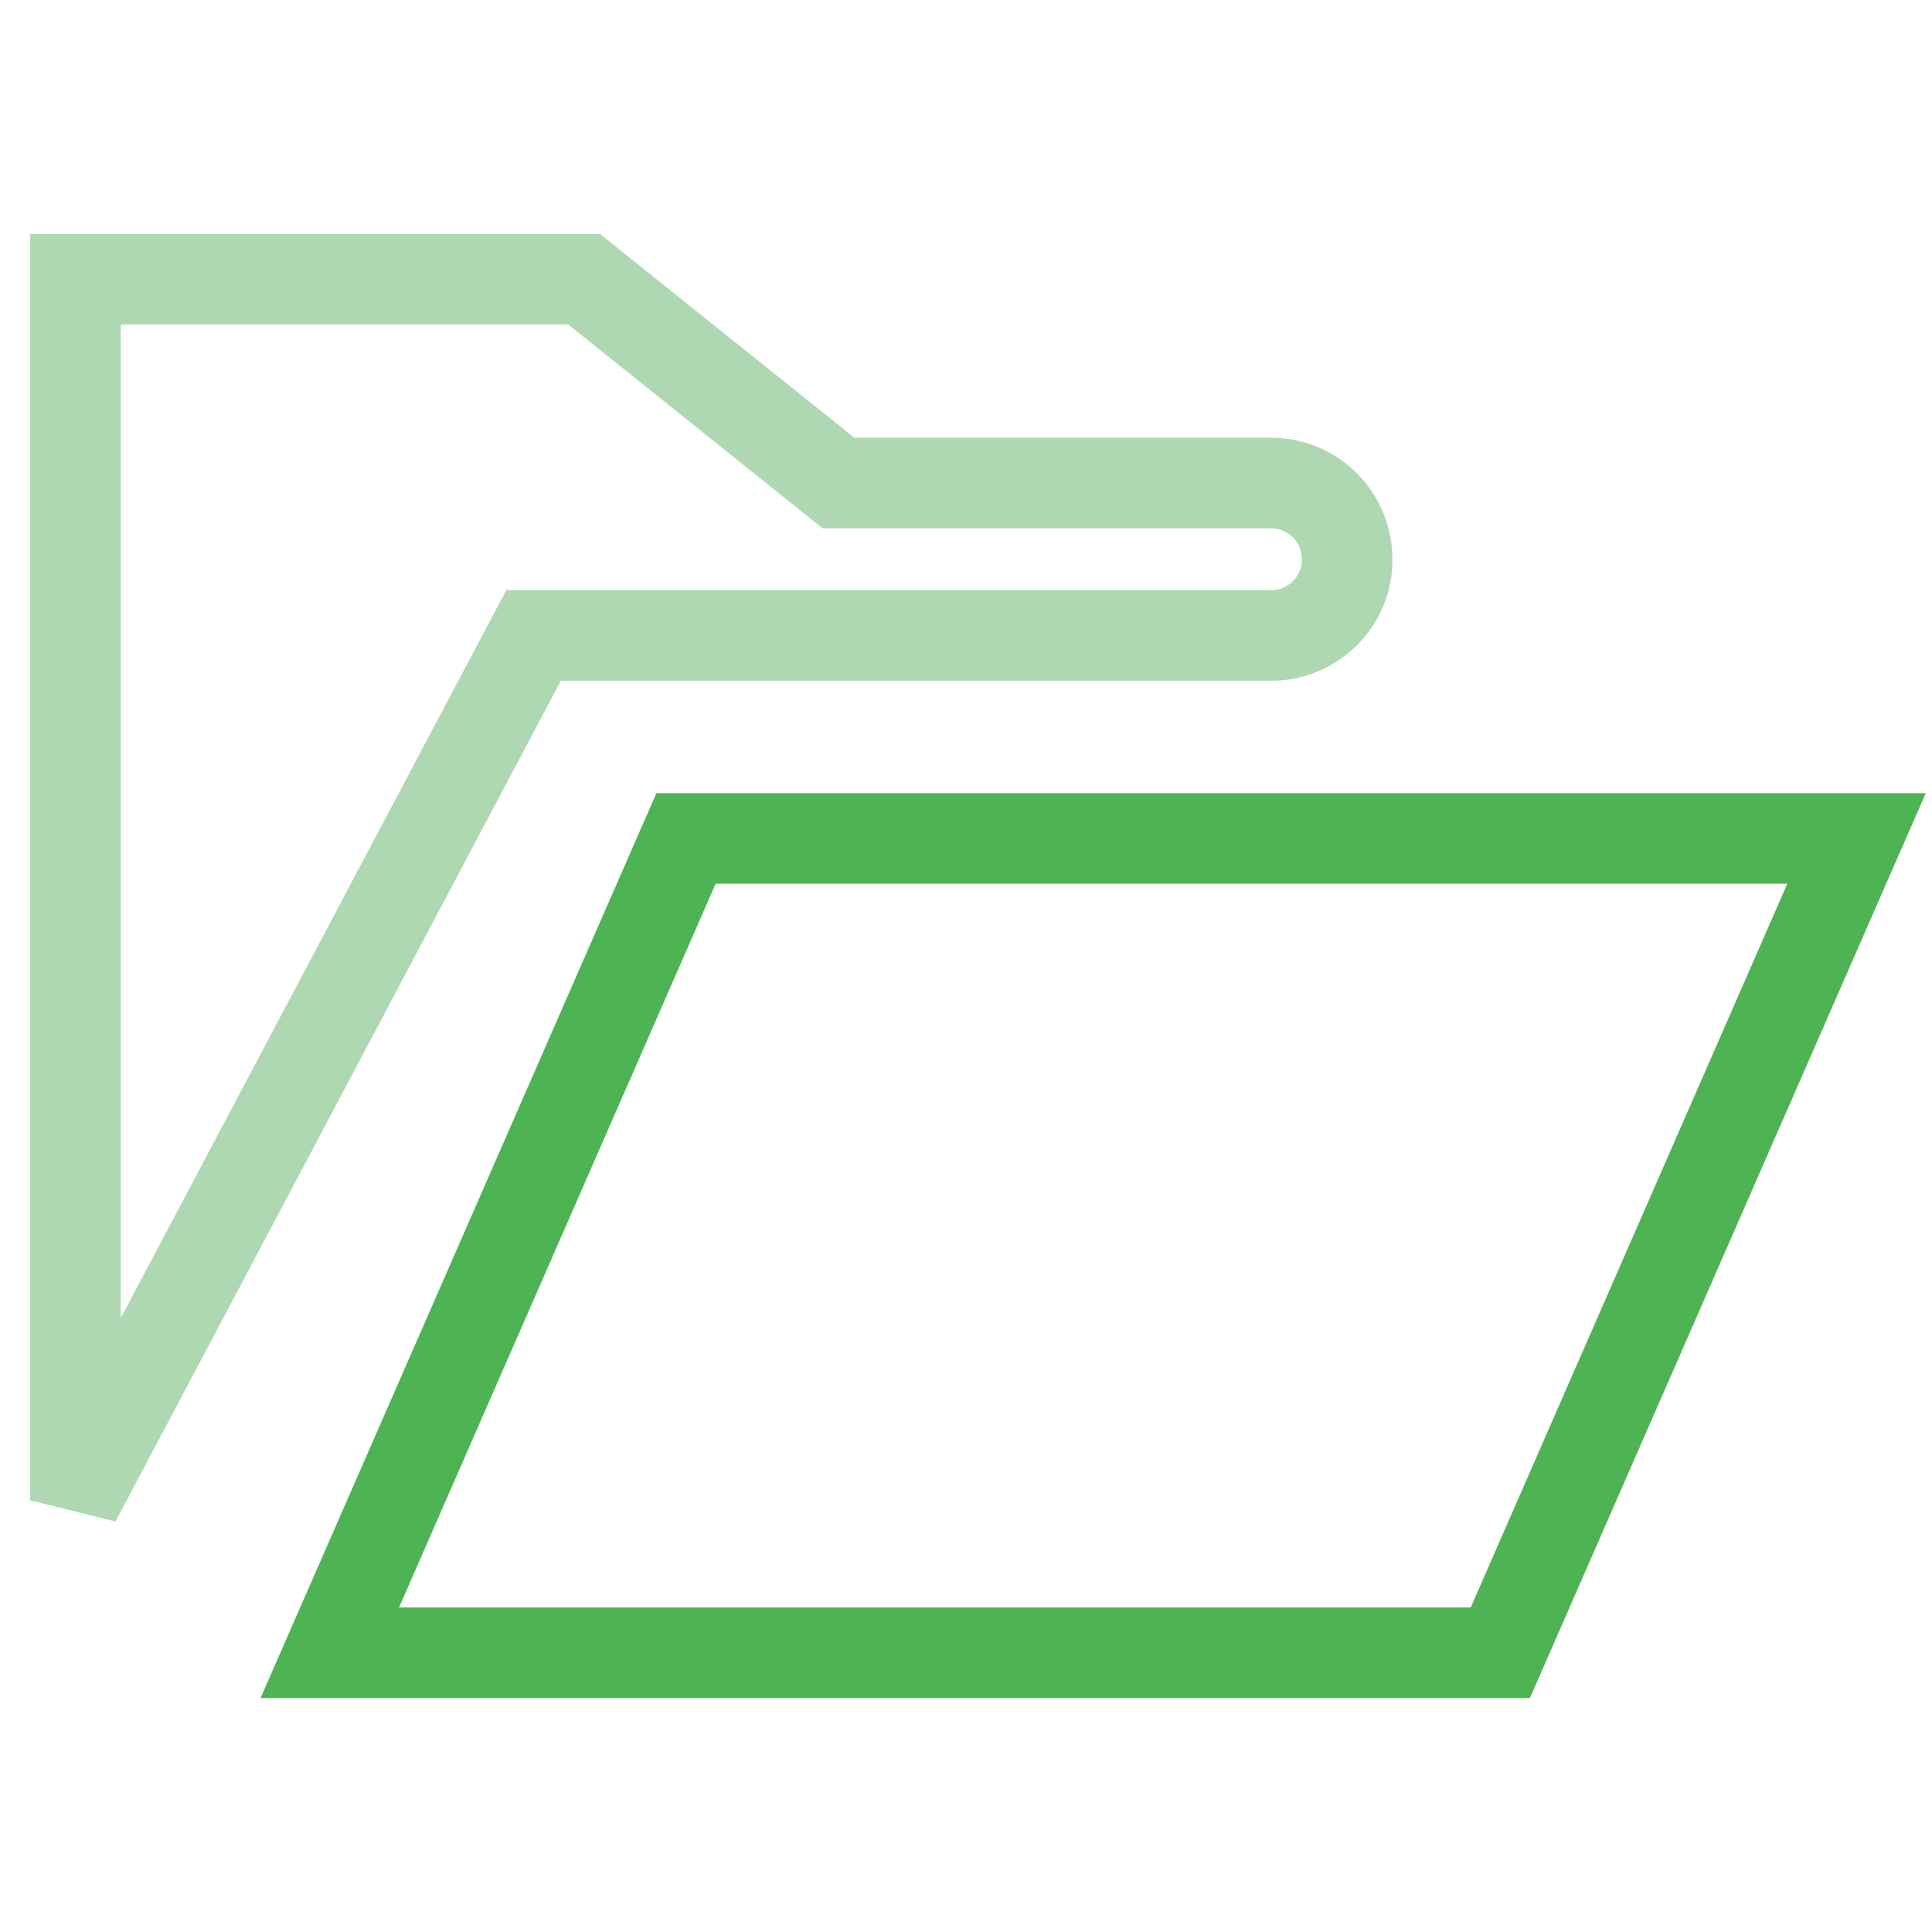
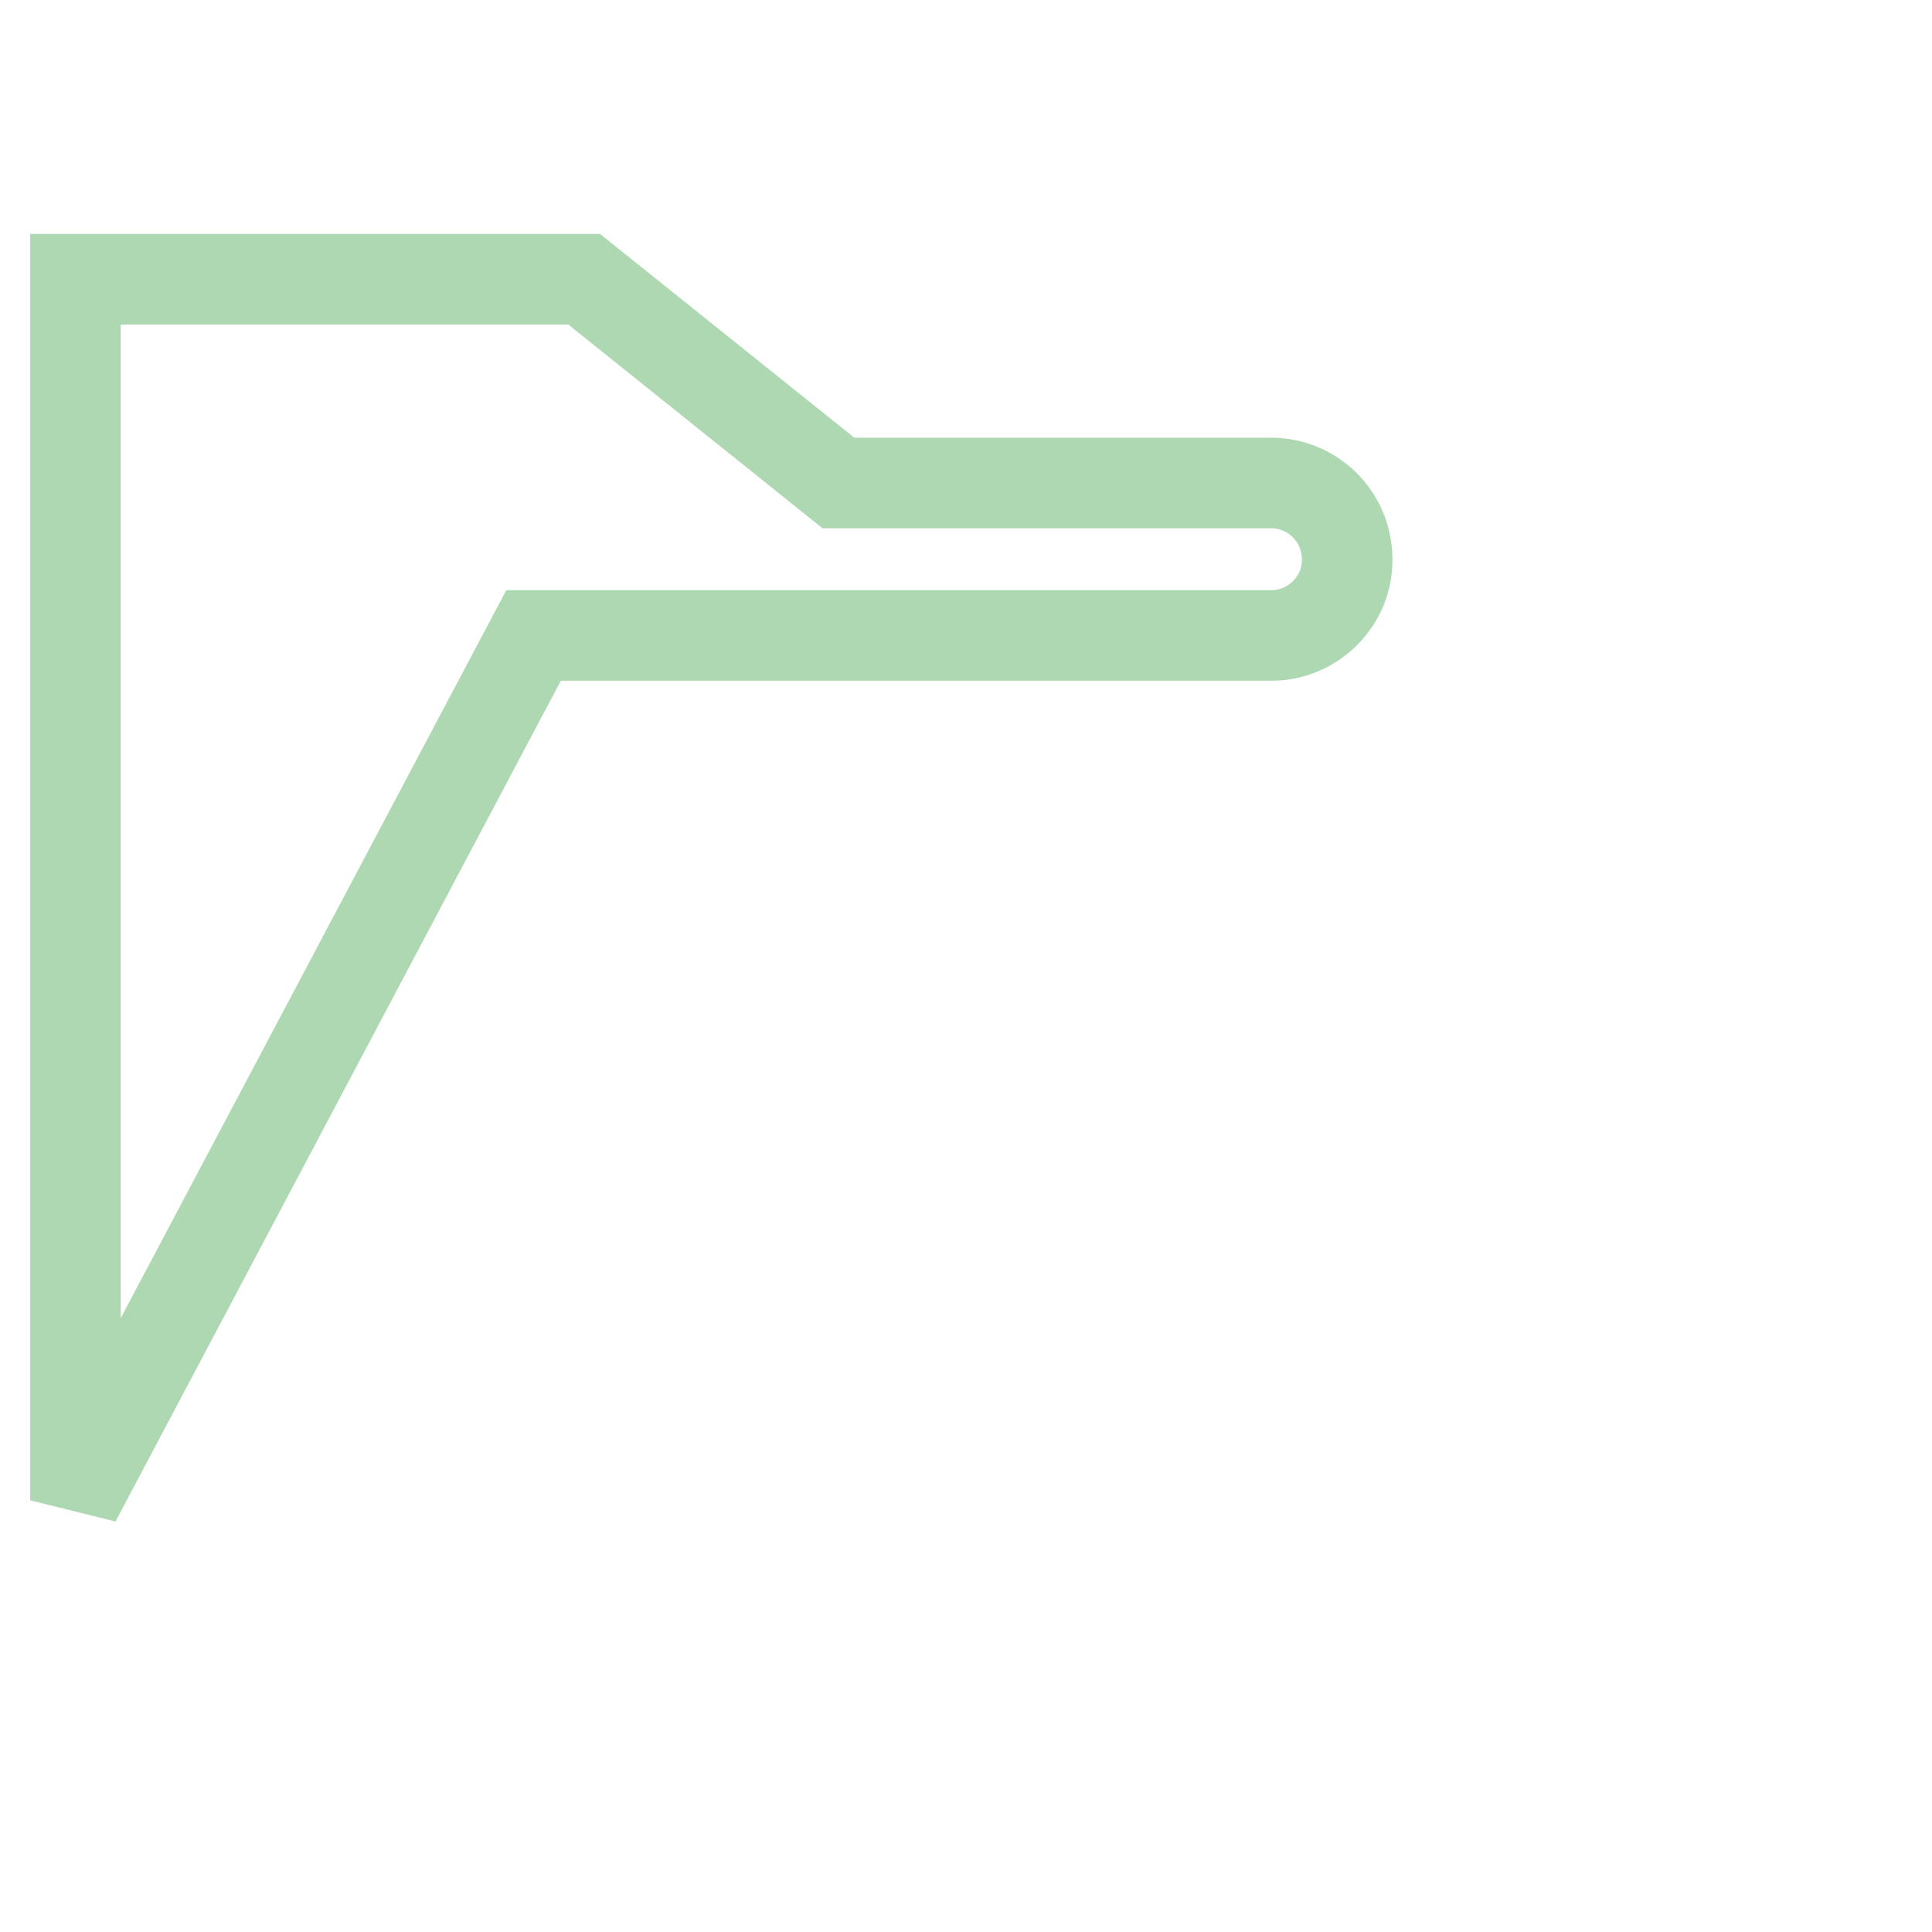
<svg xmlns="http://www.w3.org/2000/svg" version="1.1" x="0px" y="0px" viewBox="0 0 256 256" enable-background="new 0 0 256 256" xml:space="preserve">
  <g>
-     <path stroke-width="12" fill-opacity="0" stroke="#4db353" d="M90.9,111.1H246L198.8,219H43.7L90.9,111.1z" />
    <path stroke-width="12" fill-opacity="0" stroke="#aed8b1" d="M168.5,84.2H70.7L10,198.8V37h67.4l33.7,27h57.3c5.6,0,10.1,4.5,10.1,10.1C178.6,79.6,174,84.2,168.5,84.2 L168.5,84.2z" />
  </g>
</svg>